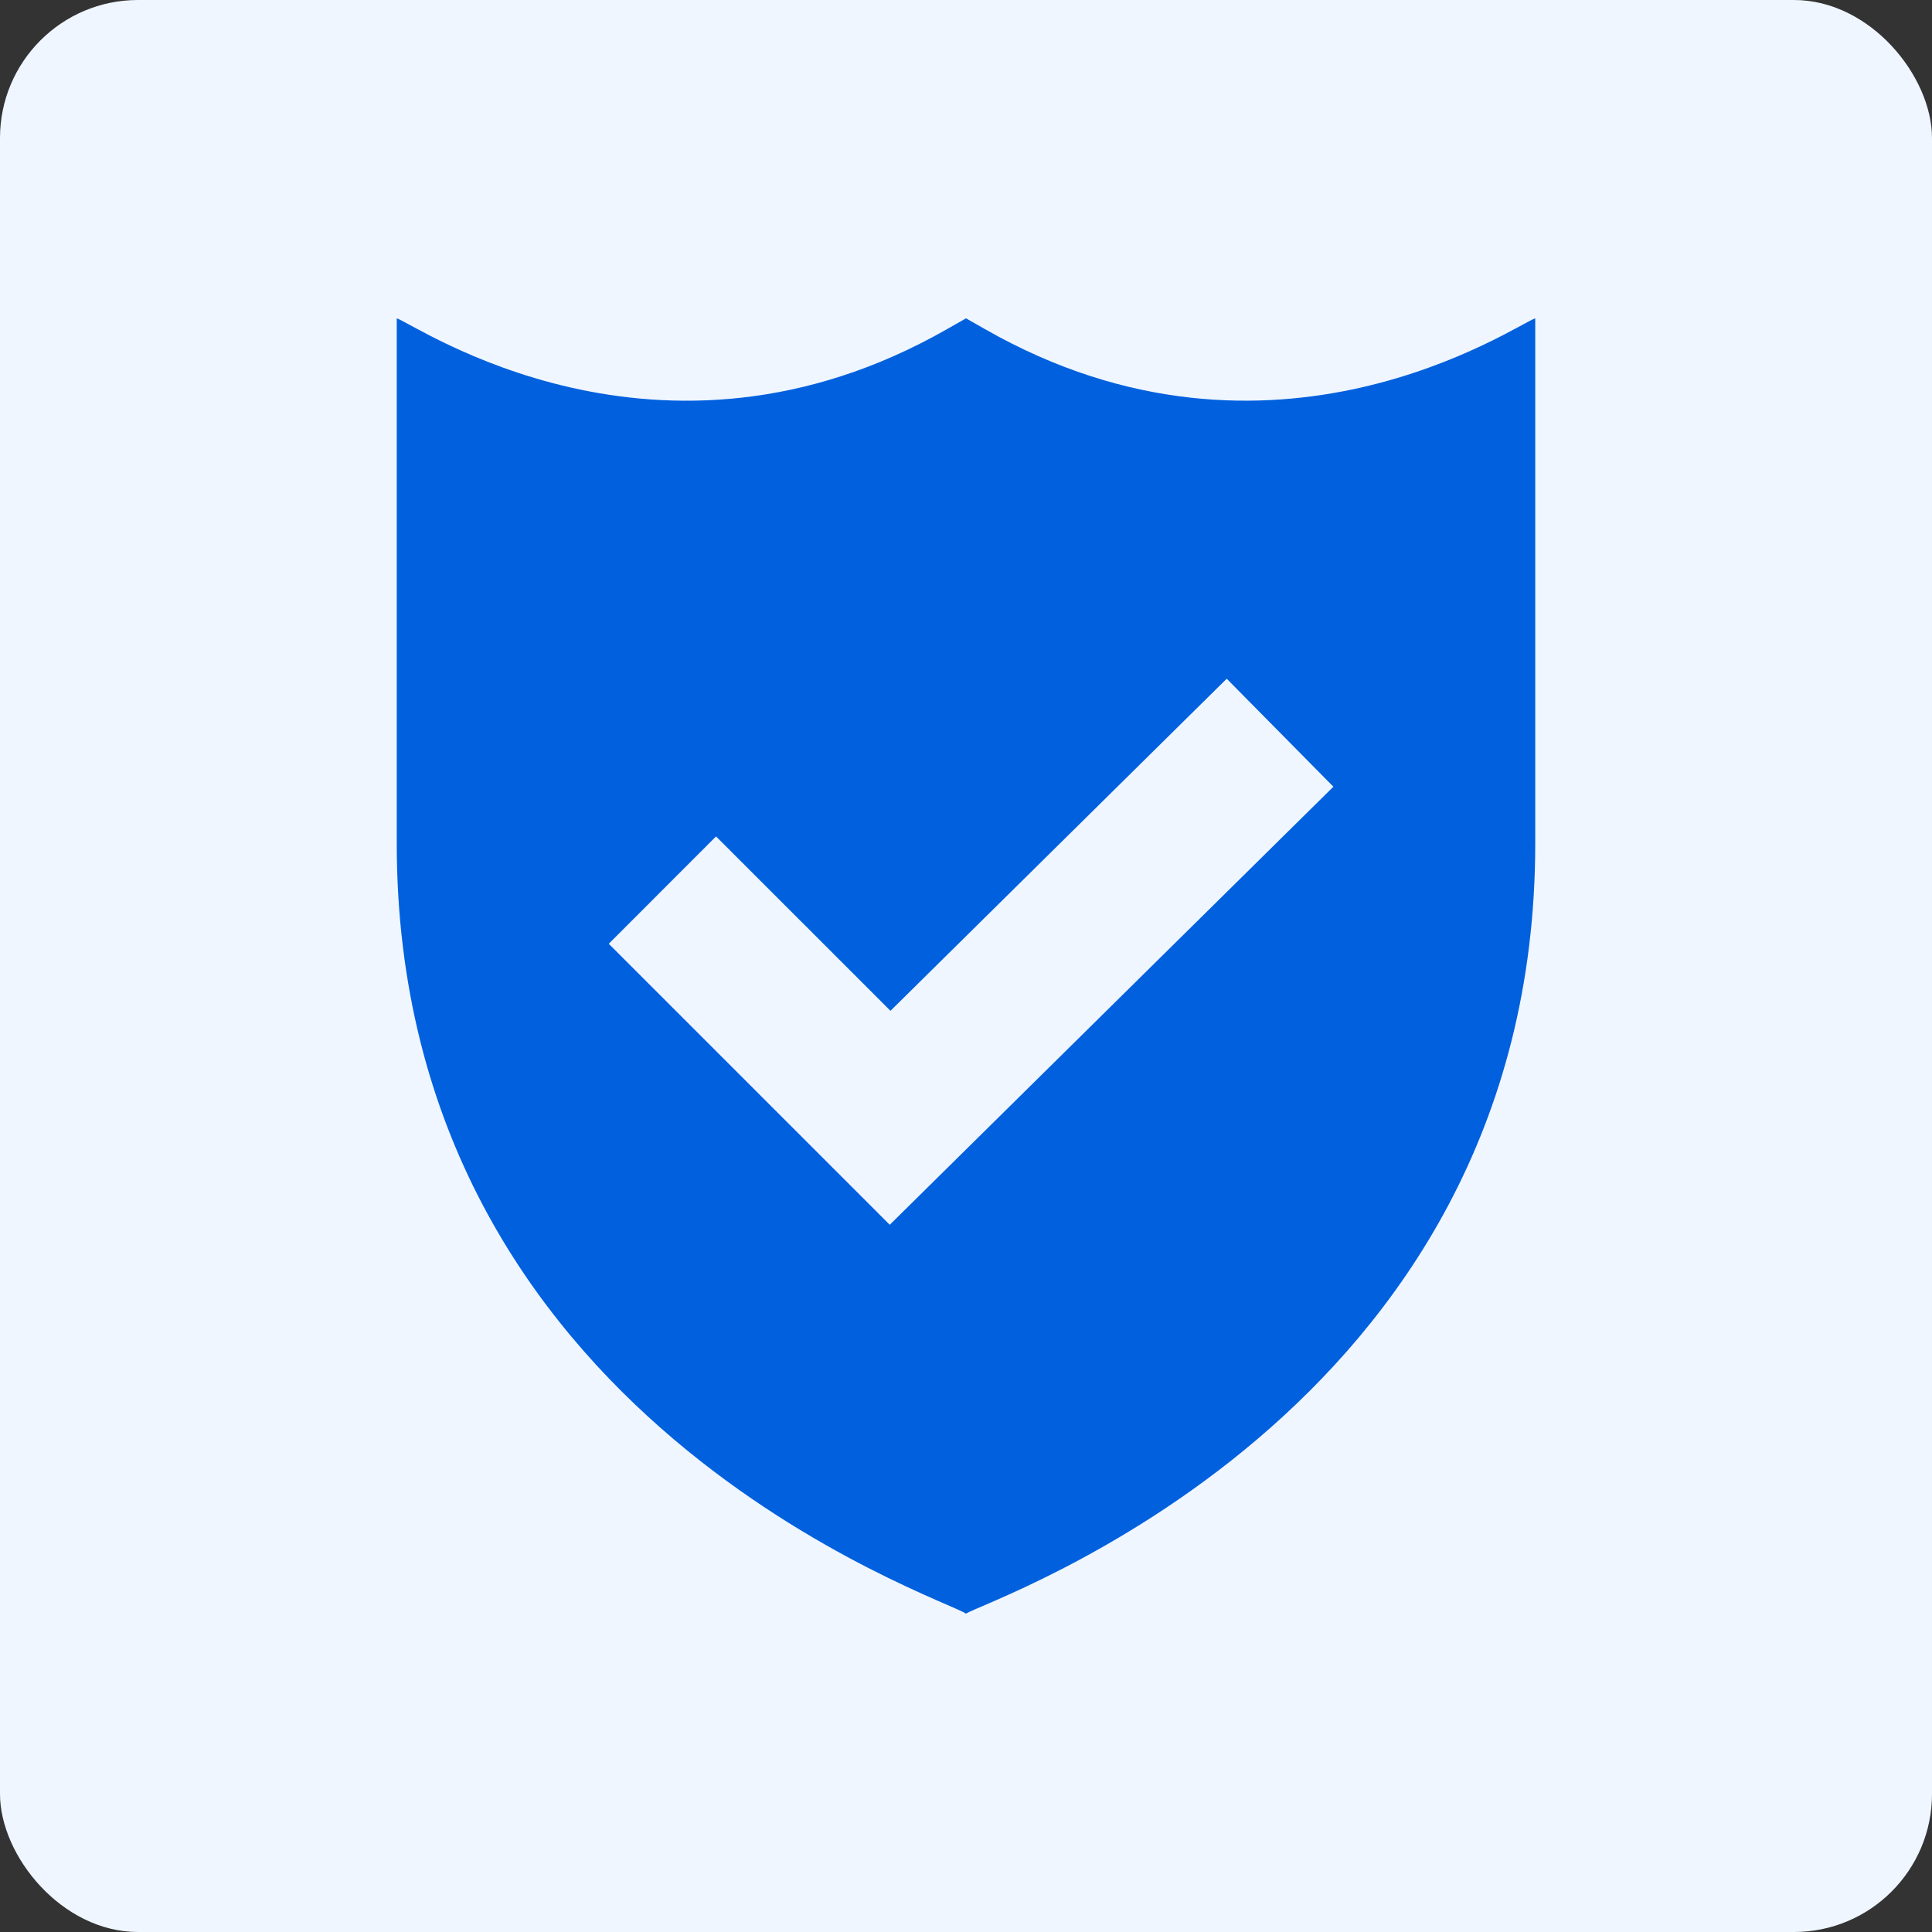
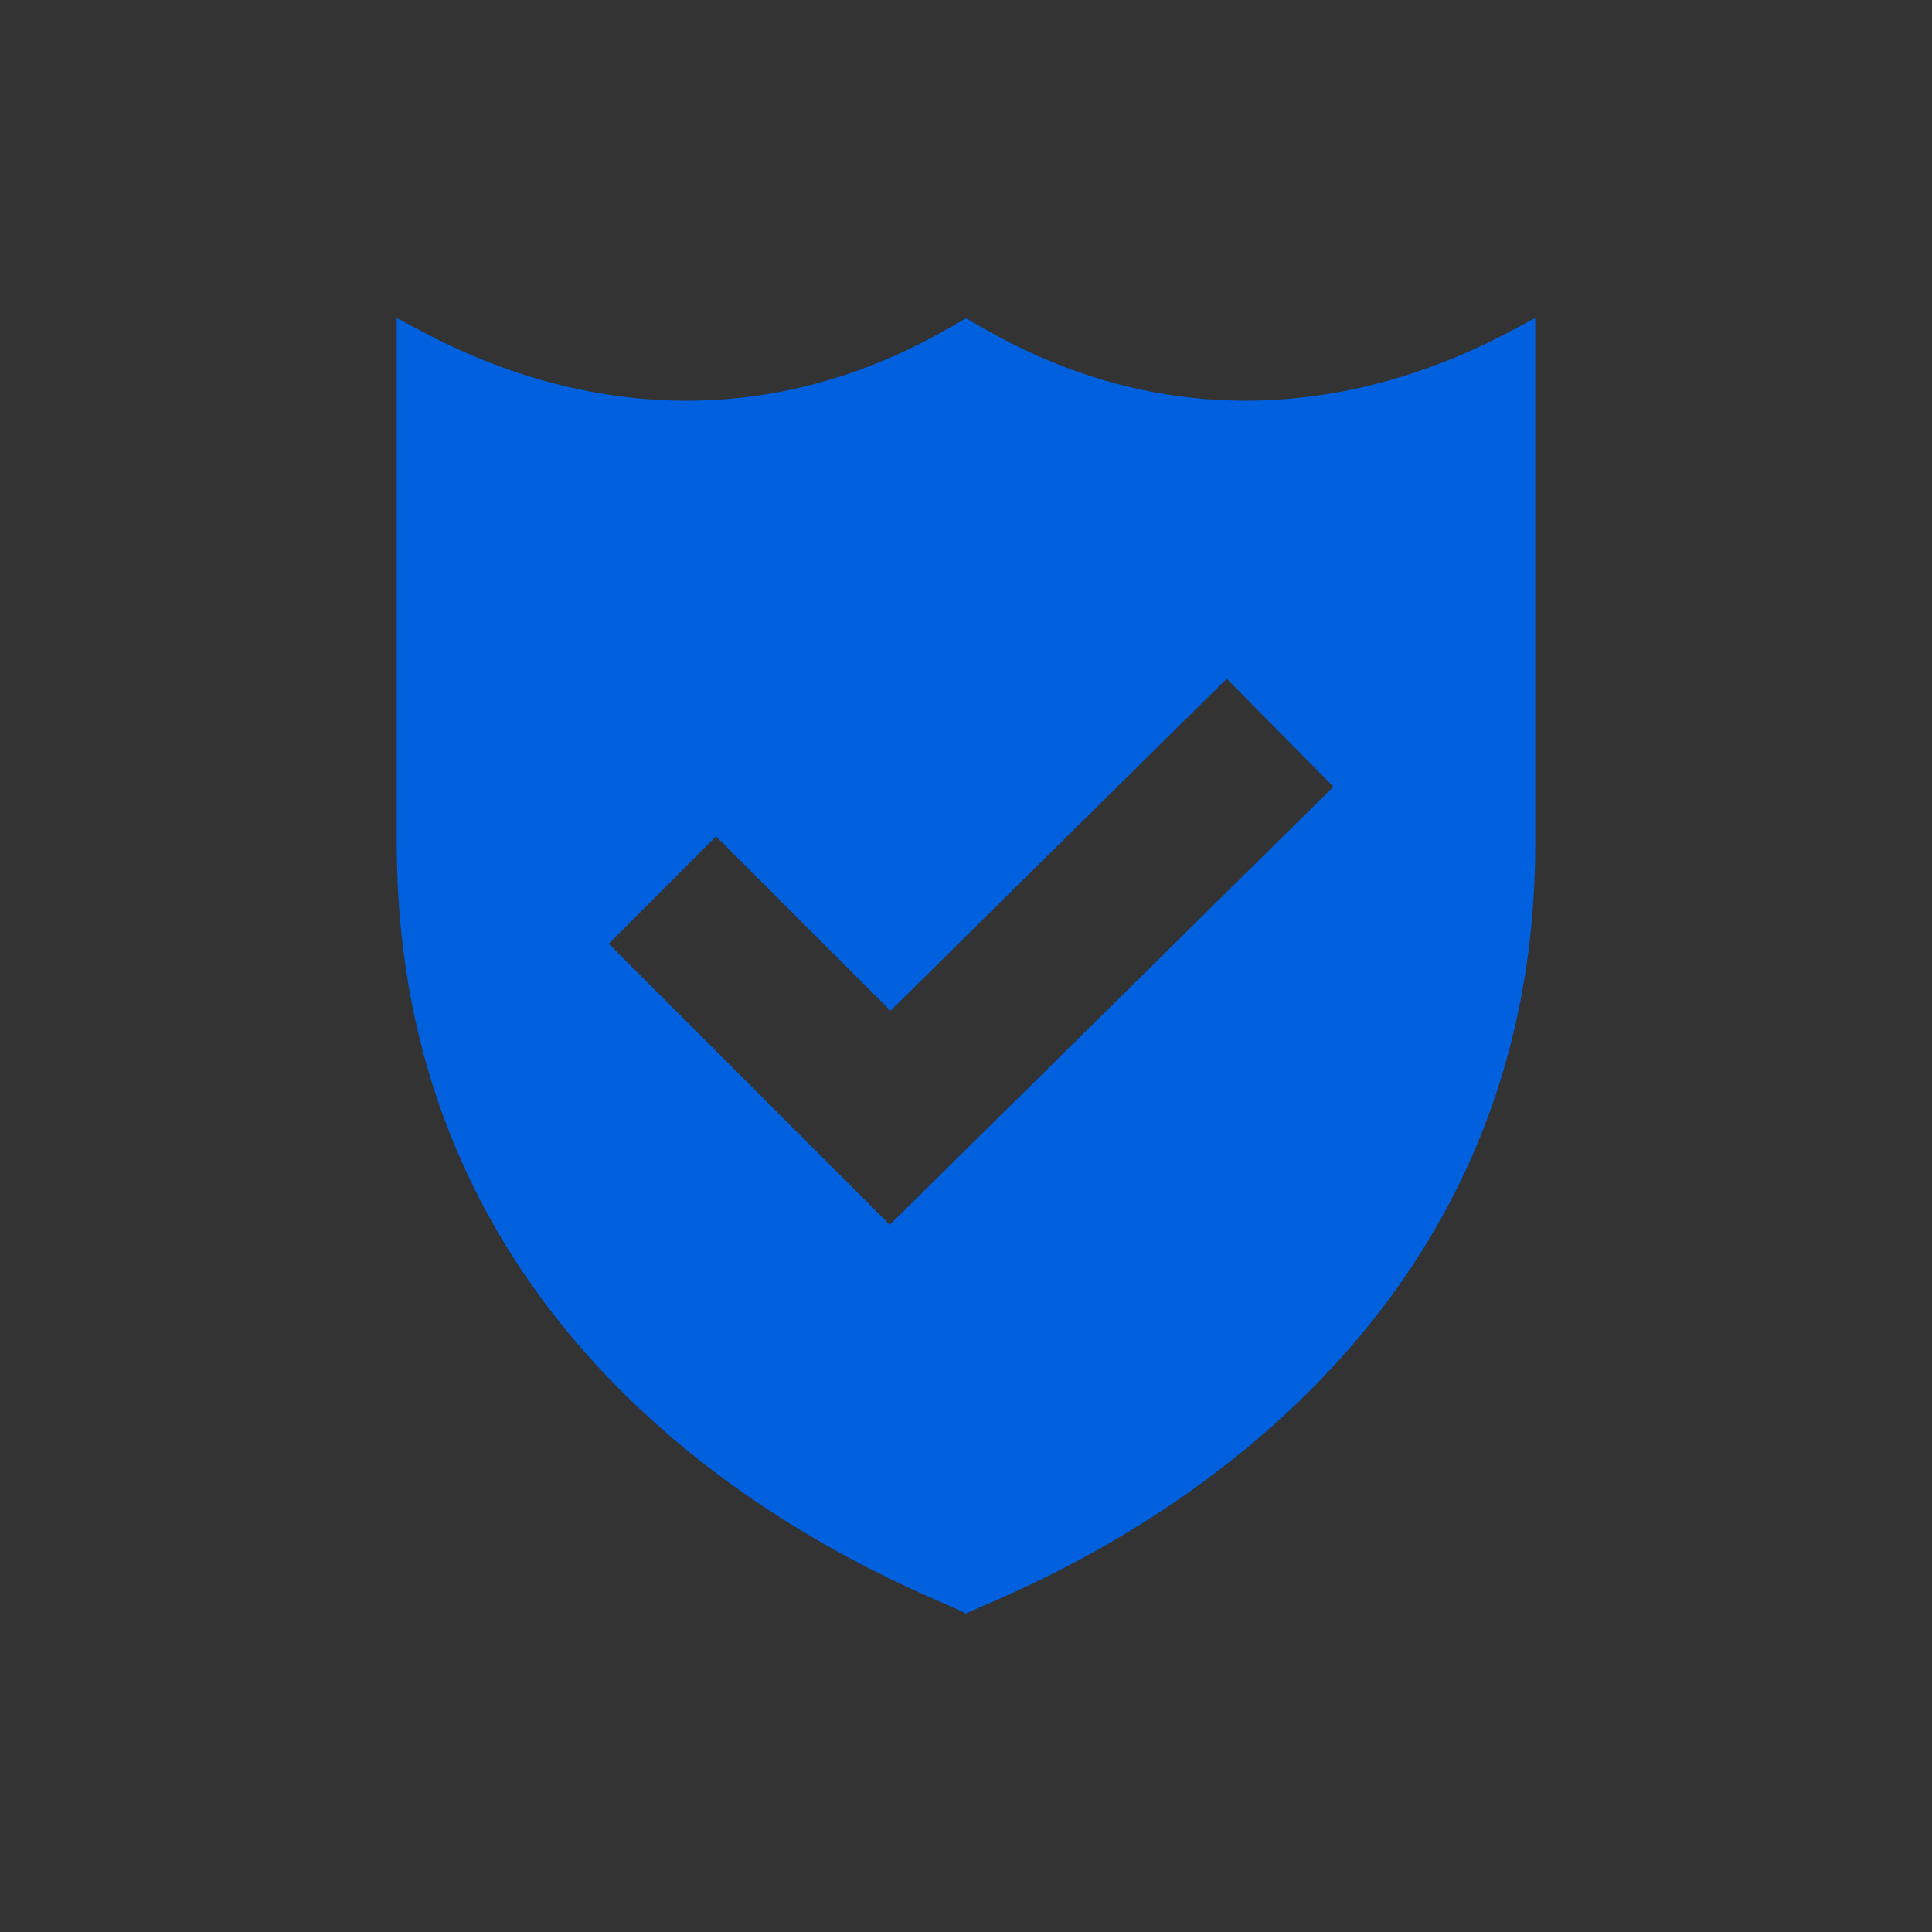
<svg xmlns="http://www.w3.org/2000/svg" width="56" height="56" fill="none">
  <rect width="100%" height="100%" fill="#333333" stroke="none" />
-   <rect width="56" height="56" fill="#EFF6FF" rx="4" />
-   <path fill="#0060DE" d="M28.546 9.538 28 9.227l-.546.311c-8.36 4.774-15.432-.155-15.954-.311v15.218c0 16.728 15.897 21.88 16.5 22.328.484-.359 16.5-5.657 16.5-22.328V9.227c-.522.156-7.598 5.083-15.954.311ZM25.79 35.501l-8.145-8.145 3.11-3.112 5.056 5.055 9.746-9.626 3.092 3.13L25.79 35.501Z" />
+   <path fill="#0060DE" d="M28.546 9.538 28 9.227l-.546.311c-8.36 4.774-15.432-.155-15.954-.311v15.218c0 16.728 15.897 21.88 16.5 22.328.484-.359 16.5-5.657 16.5-22.328V9.227c-.522.156-7.598 5.083-15.954.311M25.79 35.501l-8.145-8.145 3.11-3.112 5.056 5.055 9.746-9.626 3.092 3.13L25.79 35.501Z" />
</svg>